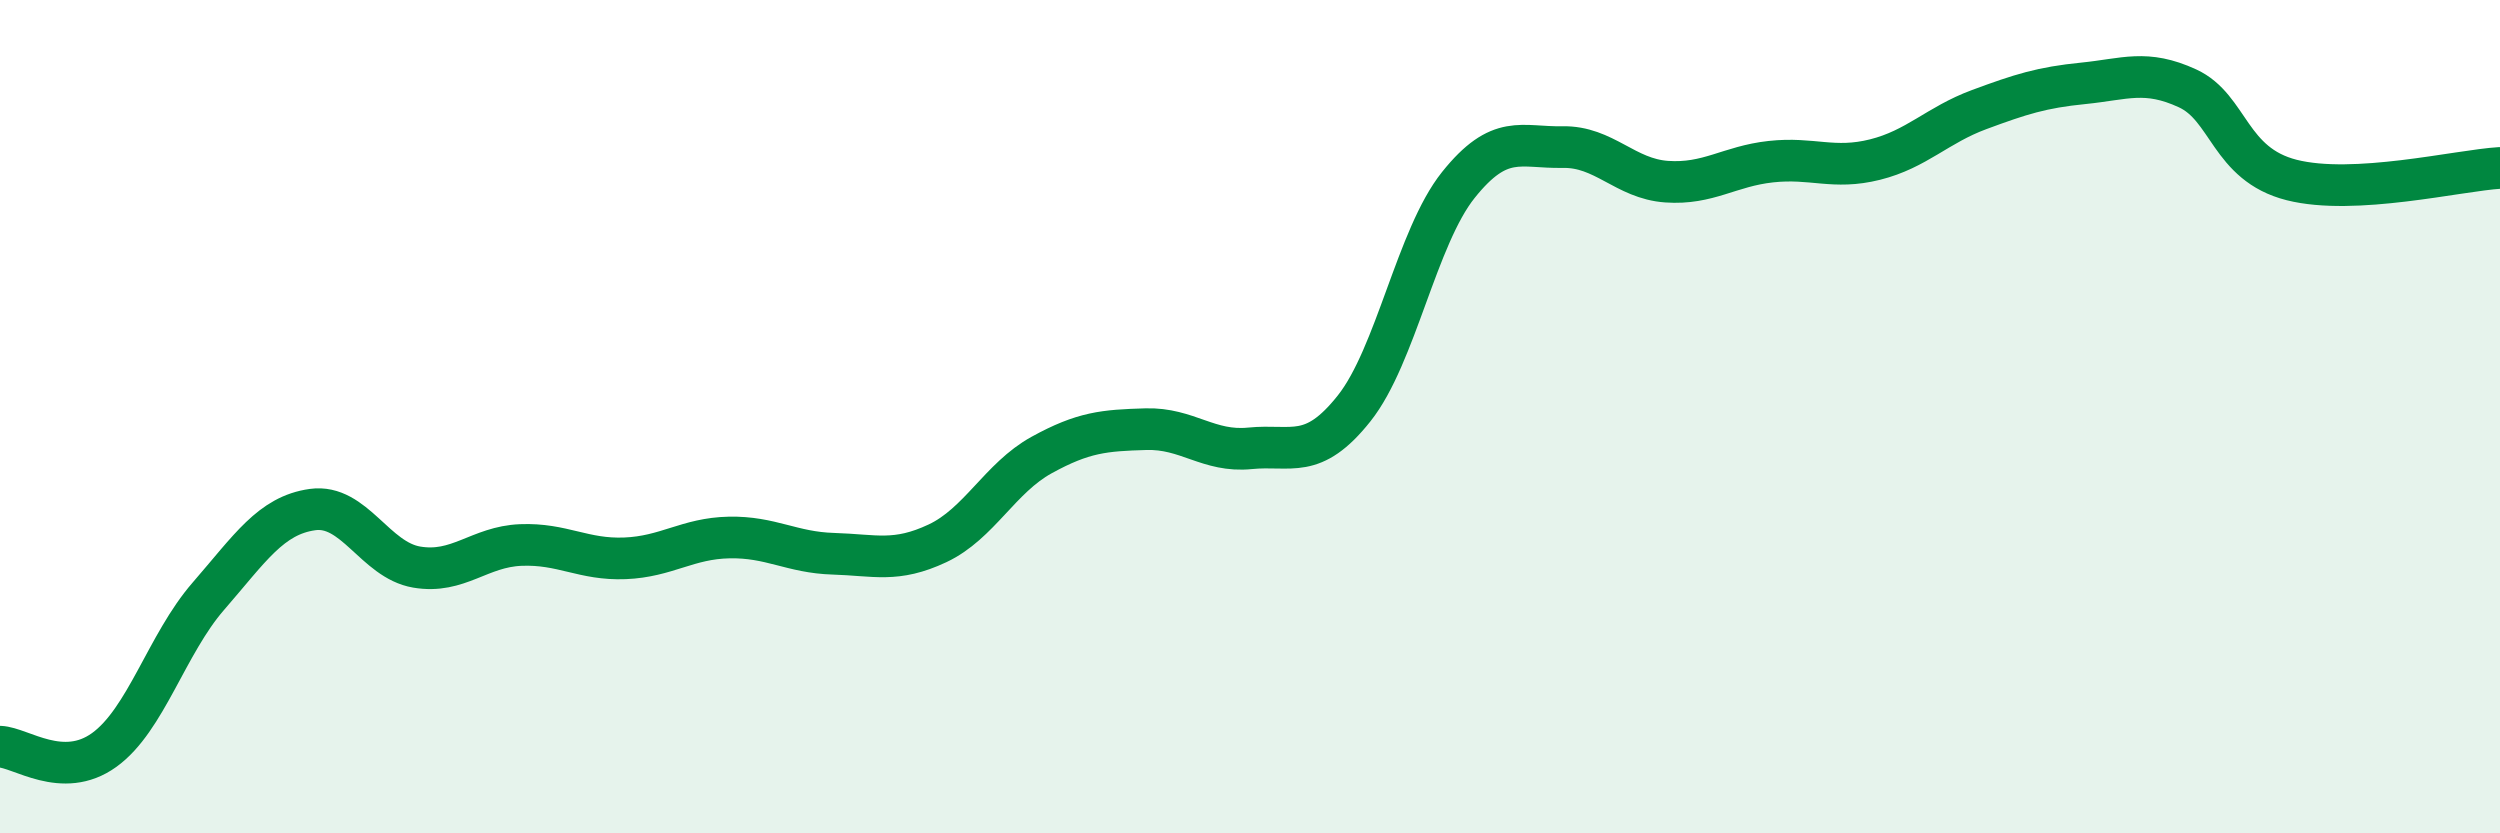
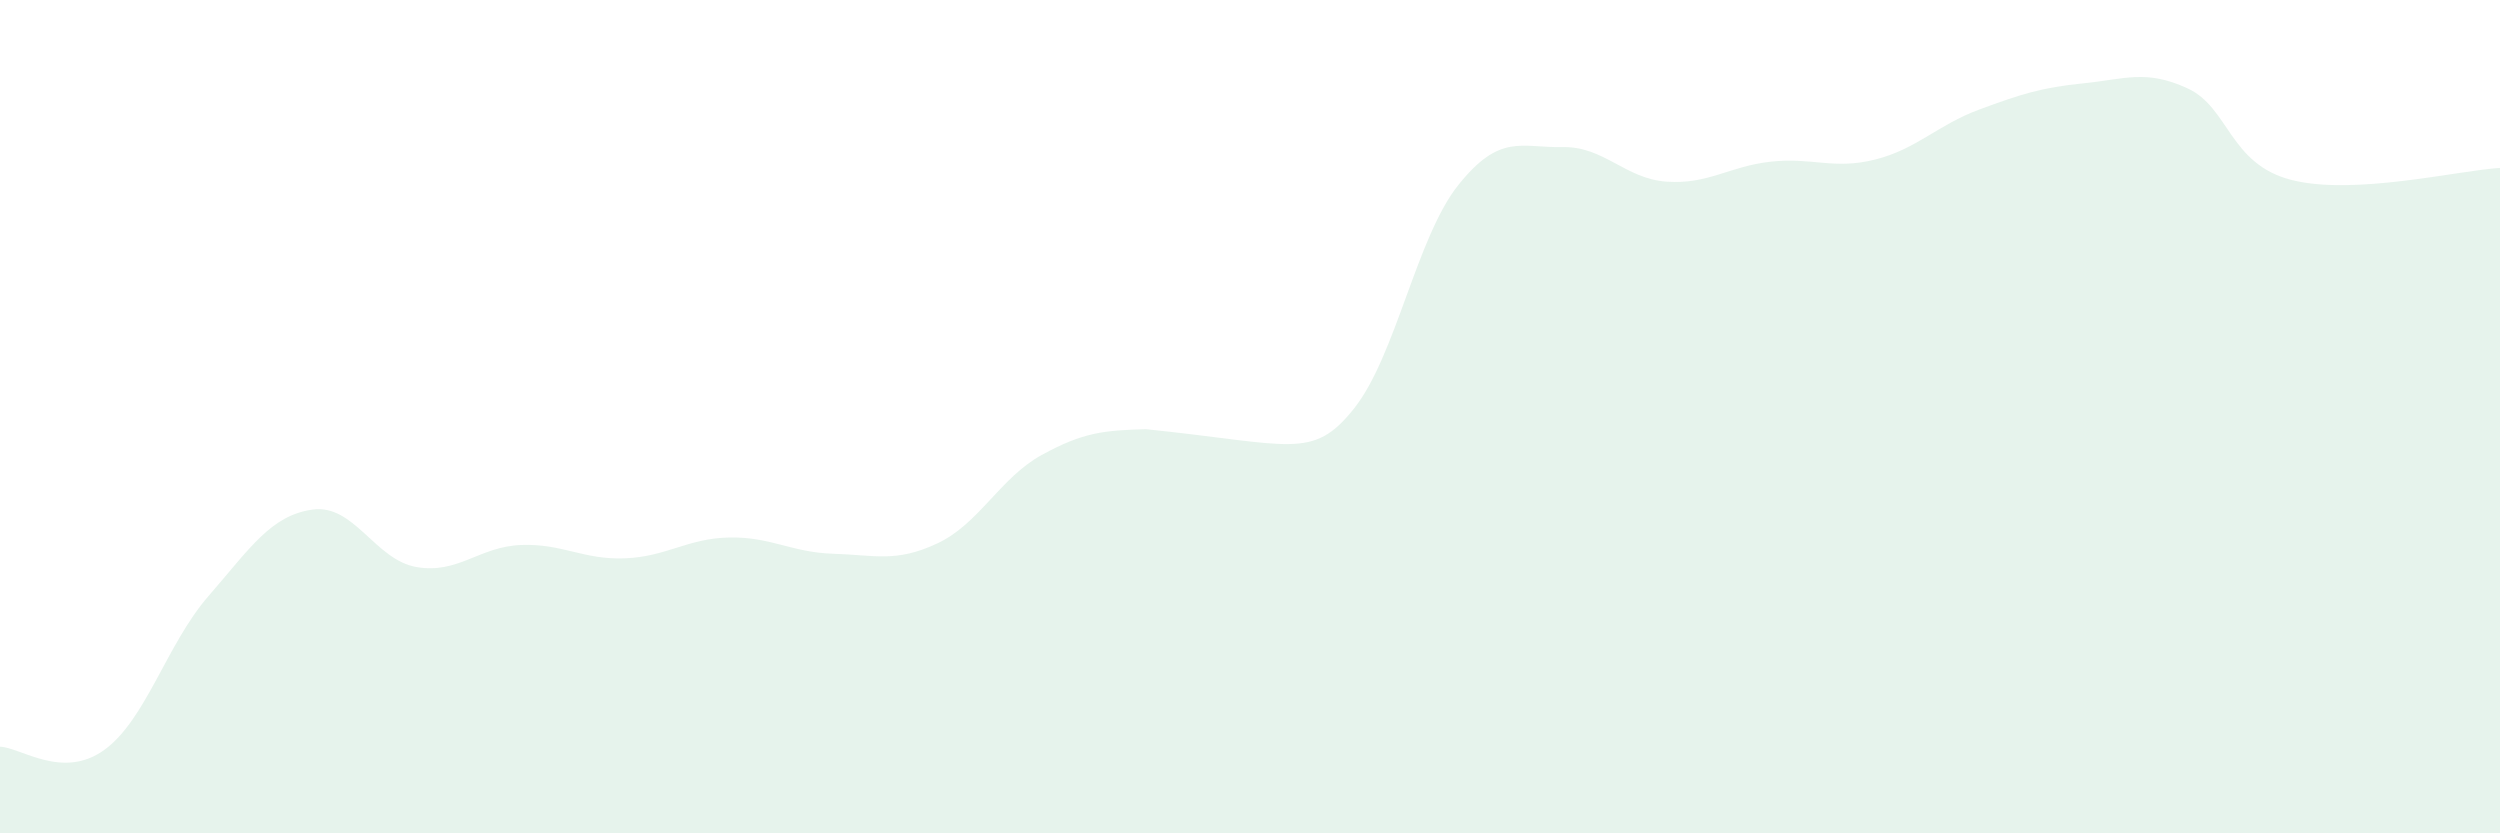
<svg xmlns="http://www.w3.org/2000/svg" width="60" height="20" viewBox="0 0 60 20">
-   <path d="M 0,17.92 C 0.5,17.94 1.5,18.72 2.5,18 C 3.5,17.28 4,15.46 5,14.31 C 6,13.16 6.5,12.37 7.5,12.23 C 8.5,12.09 9,13.44 10,13.61 C 11,13.78 11.5,13.12 12.5,13.08 C 13.5,13.04 14,13.44 15,13.4 C 16,13.36 16.5,12.92 17.5,12.9 C 18.5,12.88 19,13.26 20,13.29 C 21,13.32 21.5,13.51 22.5,13.04 C 23.5,12.57 24,11.47 25,10.92 C 26,10.37 26.5,10.33 27.5,10.3 C 28.5,10.27 29,10.86 30,10.76 C 31,10.66 31.5,11.06 32.5,9.8 C 33.5,8.54 34,5.69 35,4.44 C 36,3.19 36.5,3.55 37.5,3.53 C 38.5,3.51 39,4.29 40,4.36 C 41,4.43 41.5,3.99 42.5,3.88 C 43.5,3.77 44,4.08 45,3.83 C 46,3.58 46.5,3 47.5,2.63 C 48.5,2.26 49,2.1 50,2 C 51,1.9 51.5,1.66 52.5,2.12 C 53.5,2.58 53.5,3.94 55,4.32 C 56.5,4.7 59,4.09 60,4.03L60 20L0 20Z" fill="#008740" opacity="0.1" stroke-linecap="round" stroke-linejoin="round" />
-   <path d="M 0,17.92 C 0.5,17.94 1.5,18.72 2.5,18 C 3.5,17.28 4,15.46 5,14.31 C 6,13.16 6.5,12.37 7.5,12.23 C 8.5,12.09 9,13.44 10,13.61 C 11,13.78 11.5,13.12 12.5,13.08 C 13.5,13.04 14,13.44 15,13.4 C 16,13.36 16.5,12.92 17.5,12.9 C 18.5,12.88 19,13.26 20,13.29 C 21,13.32 21.5,13.51 22.5,13.04 C 23.5,12.57 24,11.47 25,10.92 C 26,10.37 26.5,10.33 27.5,10.3 C 28.5,10.27 29,10.86 30,10.76 C 31,10.66 31.5,11.06 32.5,9.8 C 33.5,8.54 34,5.69 35,4.44 C 36,3.19 36.5,3.55 37.5,3.53 C 38.5,3.51 39,4.29 40,4.36 C 41,4.43 41.5,3.99 42.5,3.88 C 43.5,3.77 44,4.08 45,3.83 C 46,3.58 46.5,3 47.5,2.63 C 48.5,2.26 49,2.1 50,2 C 51,1.9 51.5,1.66 52.5,2.12 C 53.5,2.58 53.5,3.94 55,4.32 C 56.5,4.7 59,4.09 60,4.03" stroke="#008740" stroke-width="1" fill="none" stroke-linecap="round" stroke-linejoin="round" />
+   <path d="M 0,17.92 C 0.5,17.94 1.5,18.72 2.5,18 C 3.5,17.28 4,15.46 5,14.31 C 6,13.16 6.5,12.37 7.5,12.23 C 8.5,12.09 9,13.44 10,13.61 C 11,13.78 11.5,13.12 12.5,13.08 C 13.5,13.04 14,13.44 15,13.4 C 16,13.36 16.5,12.92 17.5,12.9 C 18.5,12.88 19,13.26 20,13.29 C 21,13.32 21.5,13.51 22.5,13.04 C 23.5,12.57 24,11.47 25,10.92 C 26,10.37 26.5,10.33 27.5,10.3 C 31,10.66 31.5,11.06 32.5,9.8 C 33.5,8.54 34,5.69 35,4.44 C 36,3.19 36.5,3.55 37.5,3.53 C 38.5,3.51 39,4.29 40,4.36 C 41,4.43 41.5,3.99 42.5,3.88 C 43.5,3.77 44,4.08 45,3.83 C 46,3.58 46.5,3 47.5,2.63 C 48.5,2.26 49,2.1 50,2 C 51,1.9 51.5,1.66 52.5,2.12 C 53.5,2.58 53.5,3.94 55,4.32 C 56.5,4.7 59,4.09 60,4.03L60 20L0 20Z" fill="#008740" opacity="0.1" stroke-linecap="round" stroke-linejoin="round" />
</svg>